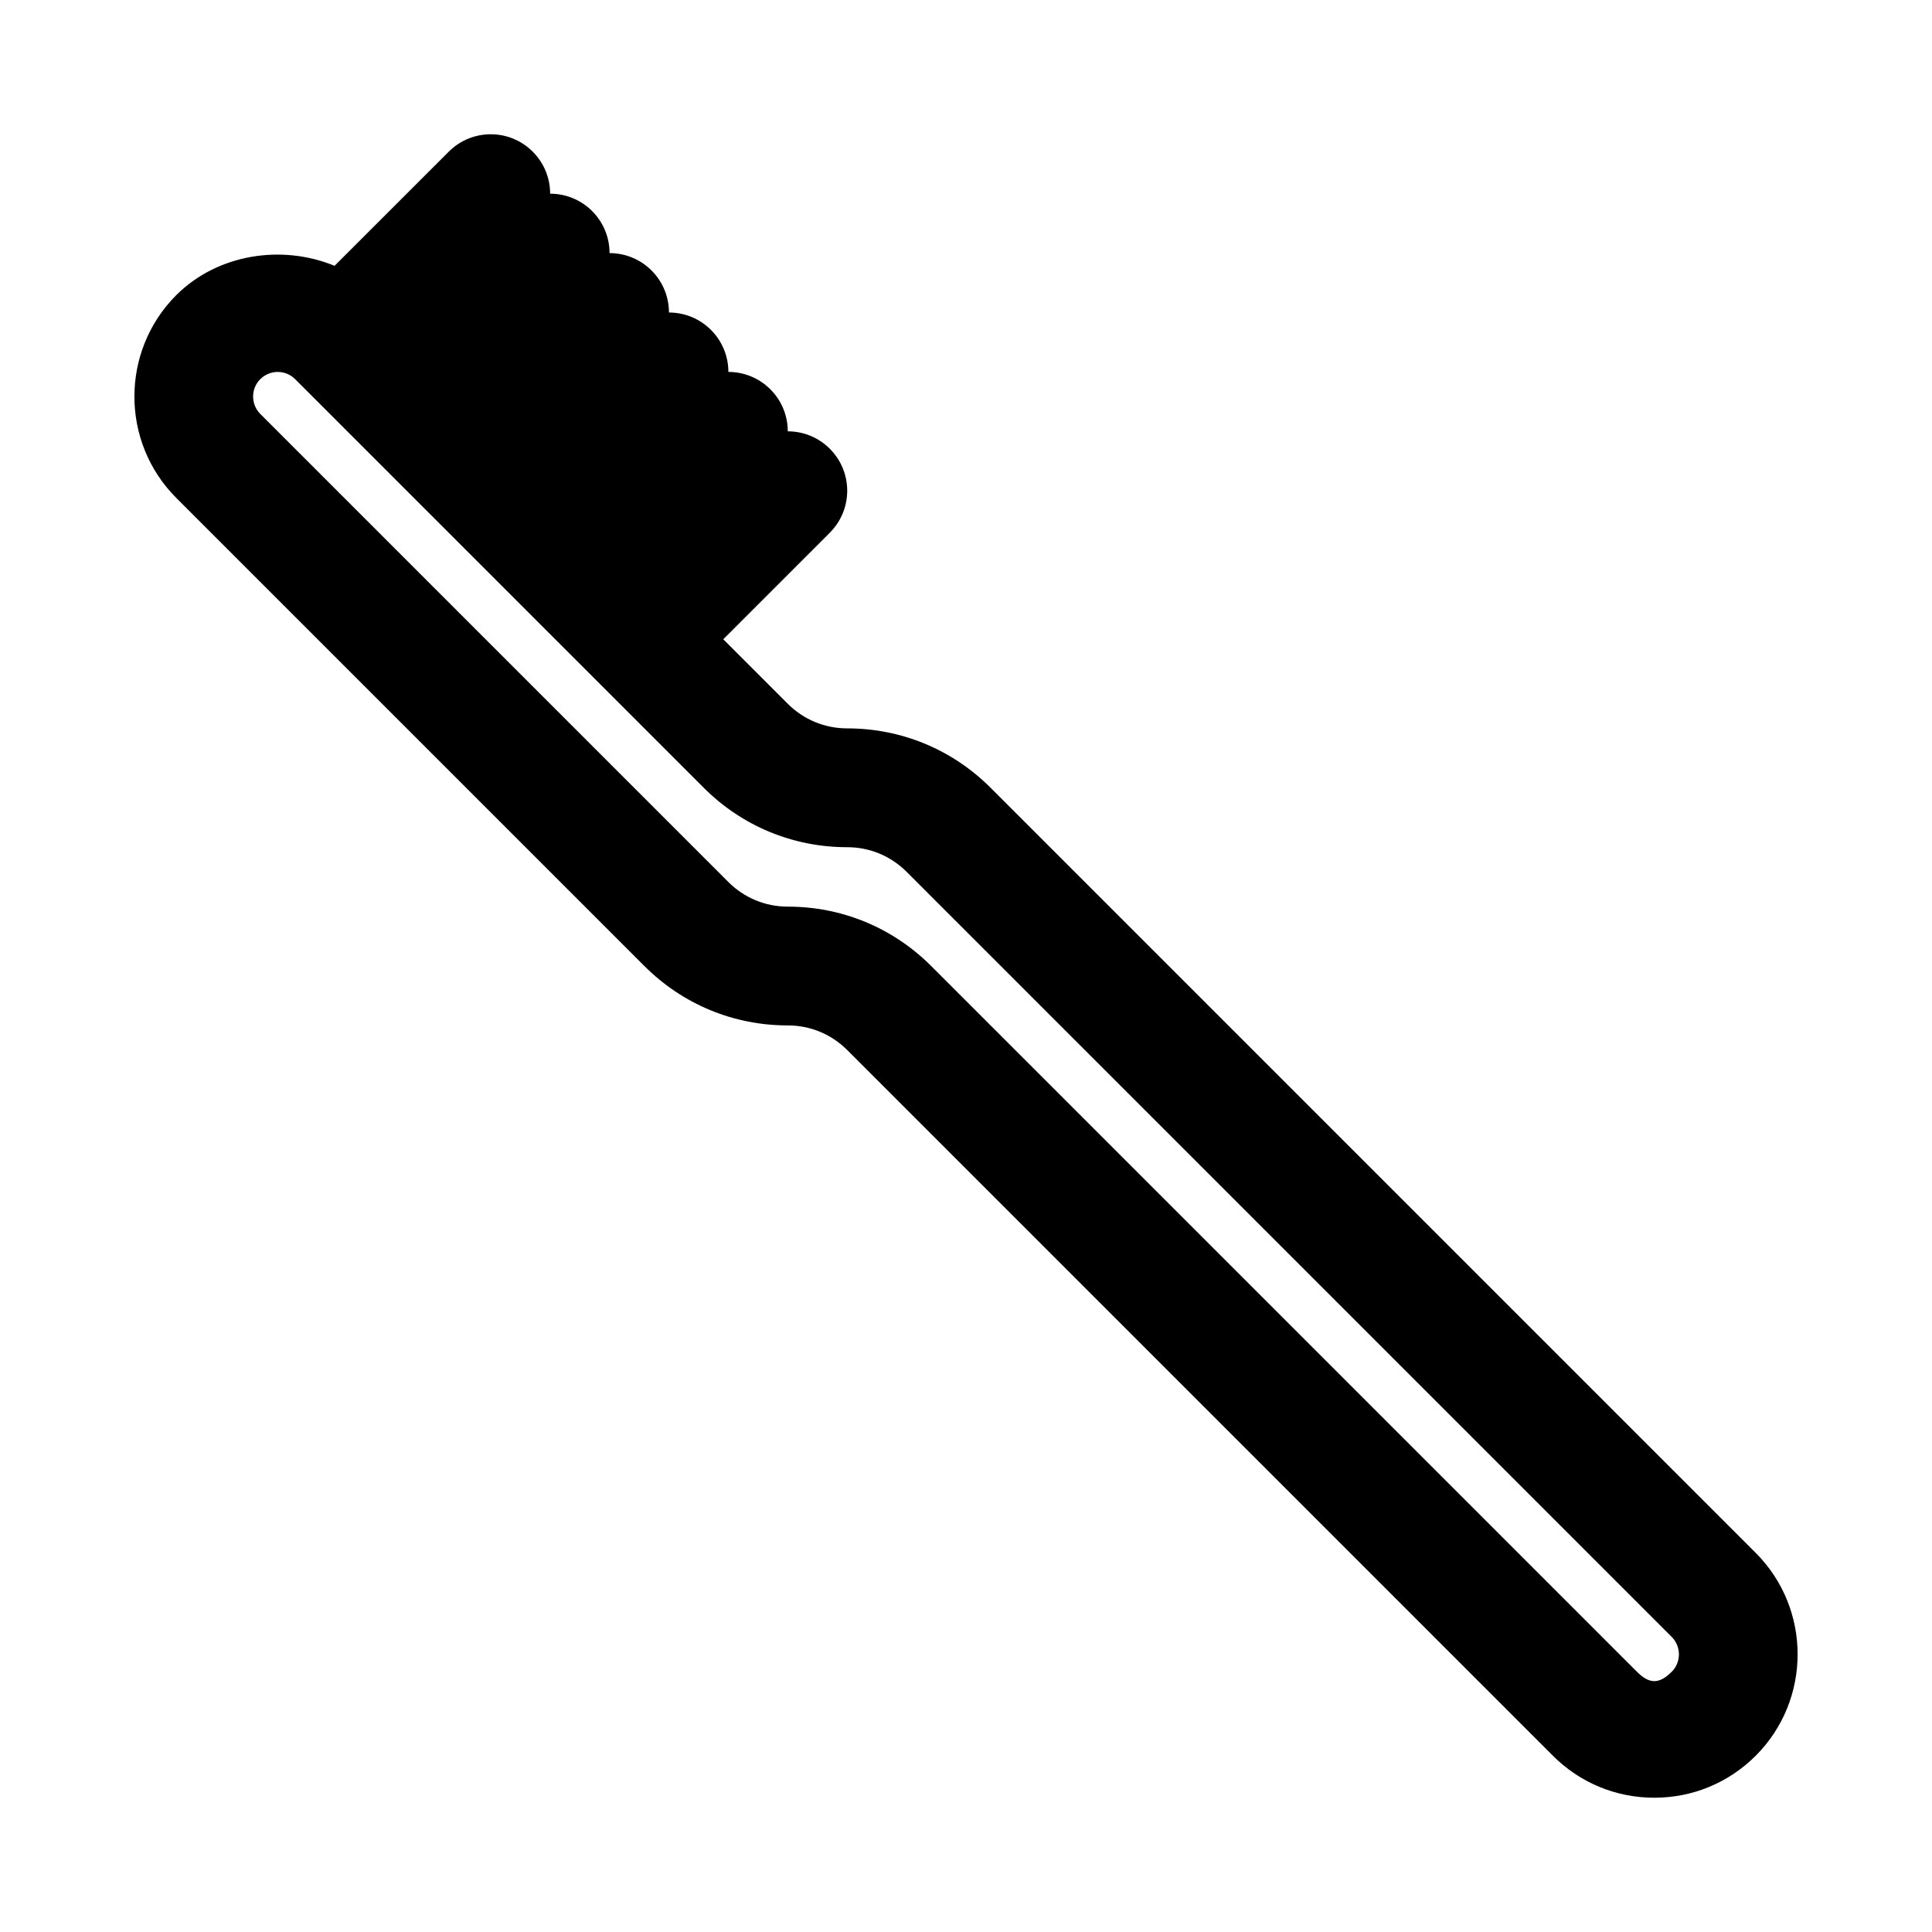
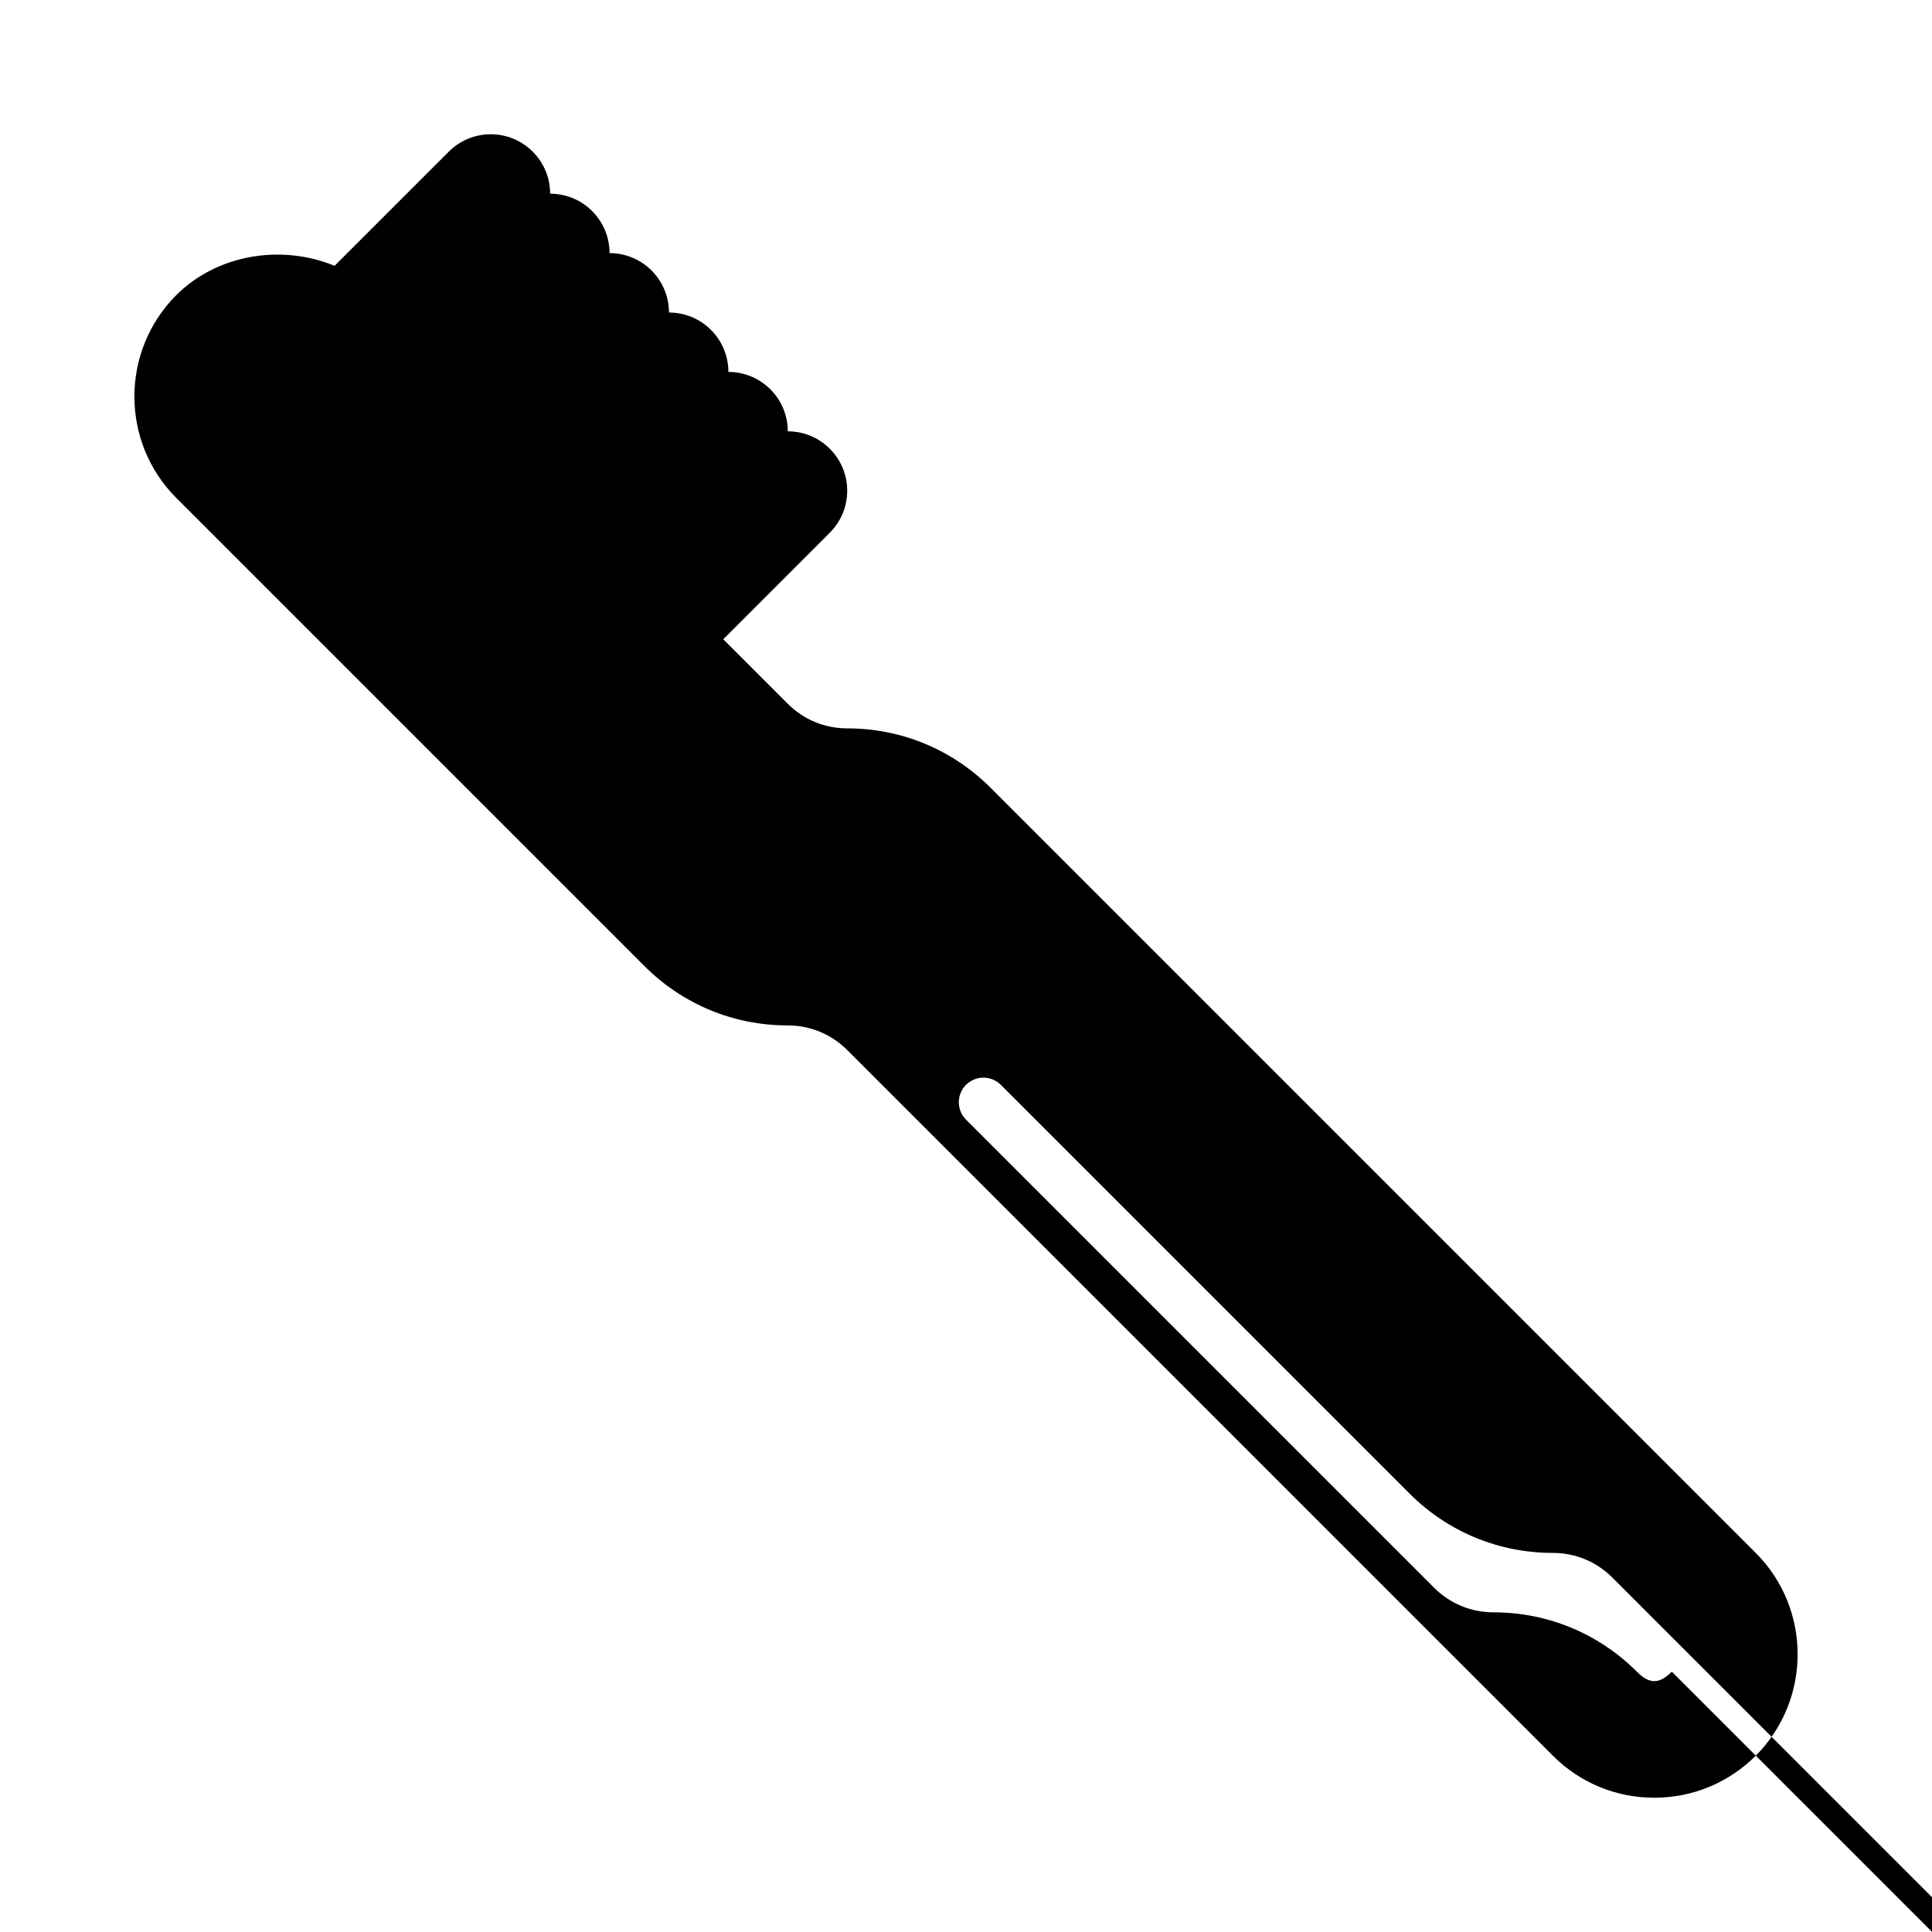
<svg xmlns="http://www.w3.org/2000/svg" fill="#000000" width="800px" height="800px" version="1.1" viewBox="144 144 512 512">
-   <path d="m609.29 555.54-202.77-202.77c-10.156-10.156-23.648-15.742-38.008-15.742-5.953 0-11.523-2.312-15.742-6.519l-17.098-17.098 28.23-28.23c6.156-6.156 6.156-16.105 0-22.262-3.07-3.07-7.102-4.613-11.133-4.613 0-4.031-1.543-8.062-4.613-11.133-3.07-3.066-7.098-4.609-11.129-4.609 0-4.031-1.543-8.062-4.613-11.133-3.07-3.07-7.102-4.613-11.133-4.613 0-4.031-1.543-8.062-4.613-11.133-3.07-3.066-7.098-4.609-11.129-4.609 0-4.031-1.543-8.062-4.613-11.133s-7.102-4.613-11.133-4.613c0-4.031-1.543-8.062-4.613-11.133-6.156-6.156-16.105-6.156-22.262 0l-30.258 30.246c-13.871-5.731-30.969-3.195-41.961 7.777-14.781 14.816-14.781 38.938 0.016 53.734l124.05 124.05c10.156 10.156 23.648 15.742 38.008 15.742 5.953 0 11.523 2.312 15.742 6.519l187.02 187.02c7.18 7.18 16.703 11.129 26.875 11.129 10.156 0 19.68-3.953 26.891-11.148 14.781-14.812 14.781-38.934-0.016-53.73zm-22.246 31.473c-3.371 3.371-5.953 3.305-9.242 0.016l-187.02-187.02c-10.156-10.156-23.648-15.742-38.008-15.742-5.953 0-11.523-2.312-15.742-6.519l-124.05-124.05c-2.535-2.535-2.535-6.691-0.016-9.207 1.684-1.672 3.637-1.922 4.629-1.922 1.008 0 2.961 0.25 4.613 1.906l108.3 108.3c10.156 10.156 23.648 15.742 38.008 15.742 5.953 0 11.523 2.312 15.742 6.519l202.77 202.77c2.535 2.535 2.535 6.691 0.016 9.211z" />
+   <path d="m609.29 555.54-202.77-202.77c-10.156-10.156-23.648-15.742-38.008-15.742-5.953 0-11.523-2.312-15.742-6.519l-17.098-17.098 28.23-28.23c6.156-6.156 6.156-16.105 0-22.262-3.07-3.07-7.102-4.613-11.133-4.613 0-4.031-1.543-8.062-4.613-11.133-3.07-3.066-7.098-4.609-11.129-4.609 0-4.031-1.543-8.062-4.613-11.133-3.07-3.07-7.102-4.613-11.133-4.613 0-4.031-1.543-8.062-4.613-11.133-3.07-3.066-7.098-4.609-11.129-4.609 0-4.031-1.543-8.062-4.613-11.133s-7.102-4.613-11.133-4.613c0-4.031-1.543-8.062-4.613-11.133-6.156-6.156-16.105-6.156-22.262 0l-30.258 30.246c-13.871-5.731-30.969-3.195-41.961 7.777-14.781 14.816-14.781 38.938 0.016 53.734l124.05 124.05c10.156 10.156 23.648 15.742 38.008 15.742 5.953 0 11.523 2.312 15.742 6.519l187.02 187.02c7.18 7.18 16.703 11.129 26.875 11.129 10.156 0 19.68-3.953 26.891-11.148 14.781-14.812 14.781-38.934-0.016-53.73zm-22.246 31.473c-3.371 3.371-5.953 3.305-9.242 0.016c-10.156-10.156-23.648-15.742-38.008-15.742-5.953 0-11.523-2.312-15.742-6.519l-124.05-124.05c-2.535-2.535-2.535-6.691-0.016-9.207 1.684-1.672 3.637-1.922 4.629-1.922 1.008 0 2.961 0.25 4.613 1.906l108.3 108.3c10.156 10.156 23.648 15.742 38.008 15.742 5.953 0 11.523 2.312 15.742 6.519l202.77 202.77c2.535 2.535 2.535 6.691 0.016 9.211z" />
</svg>